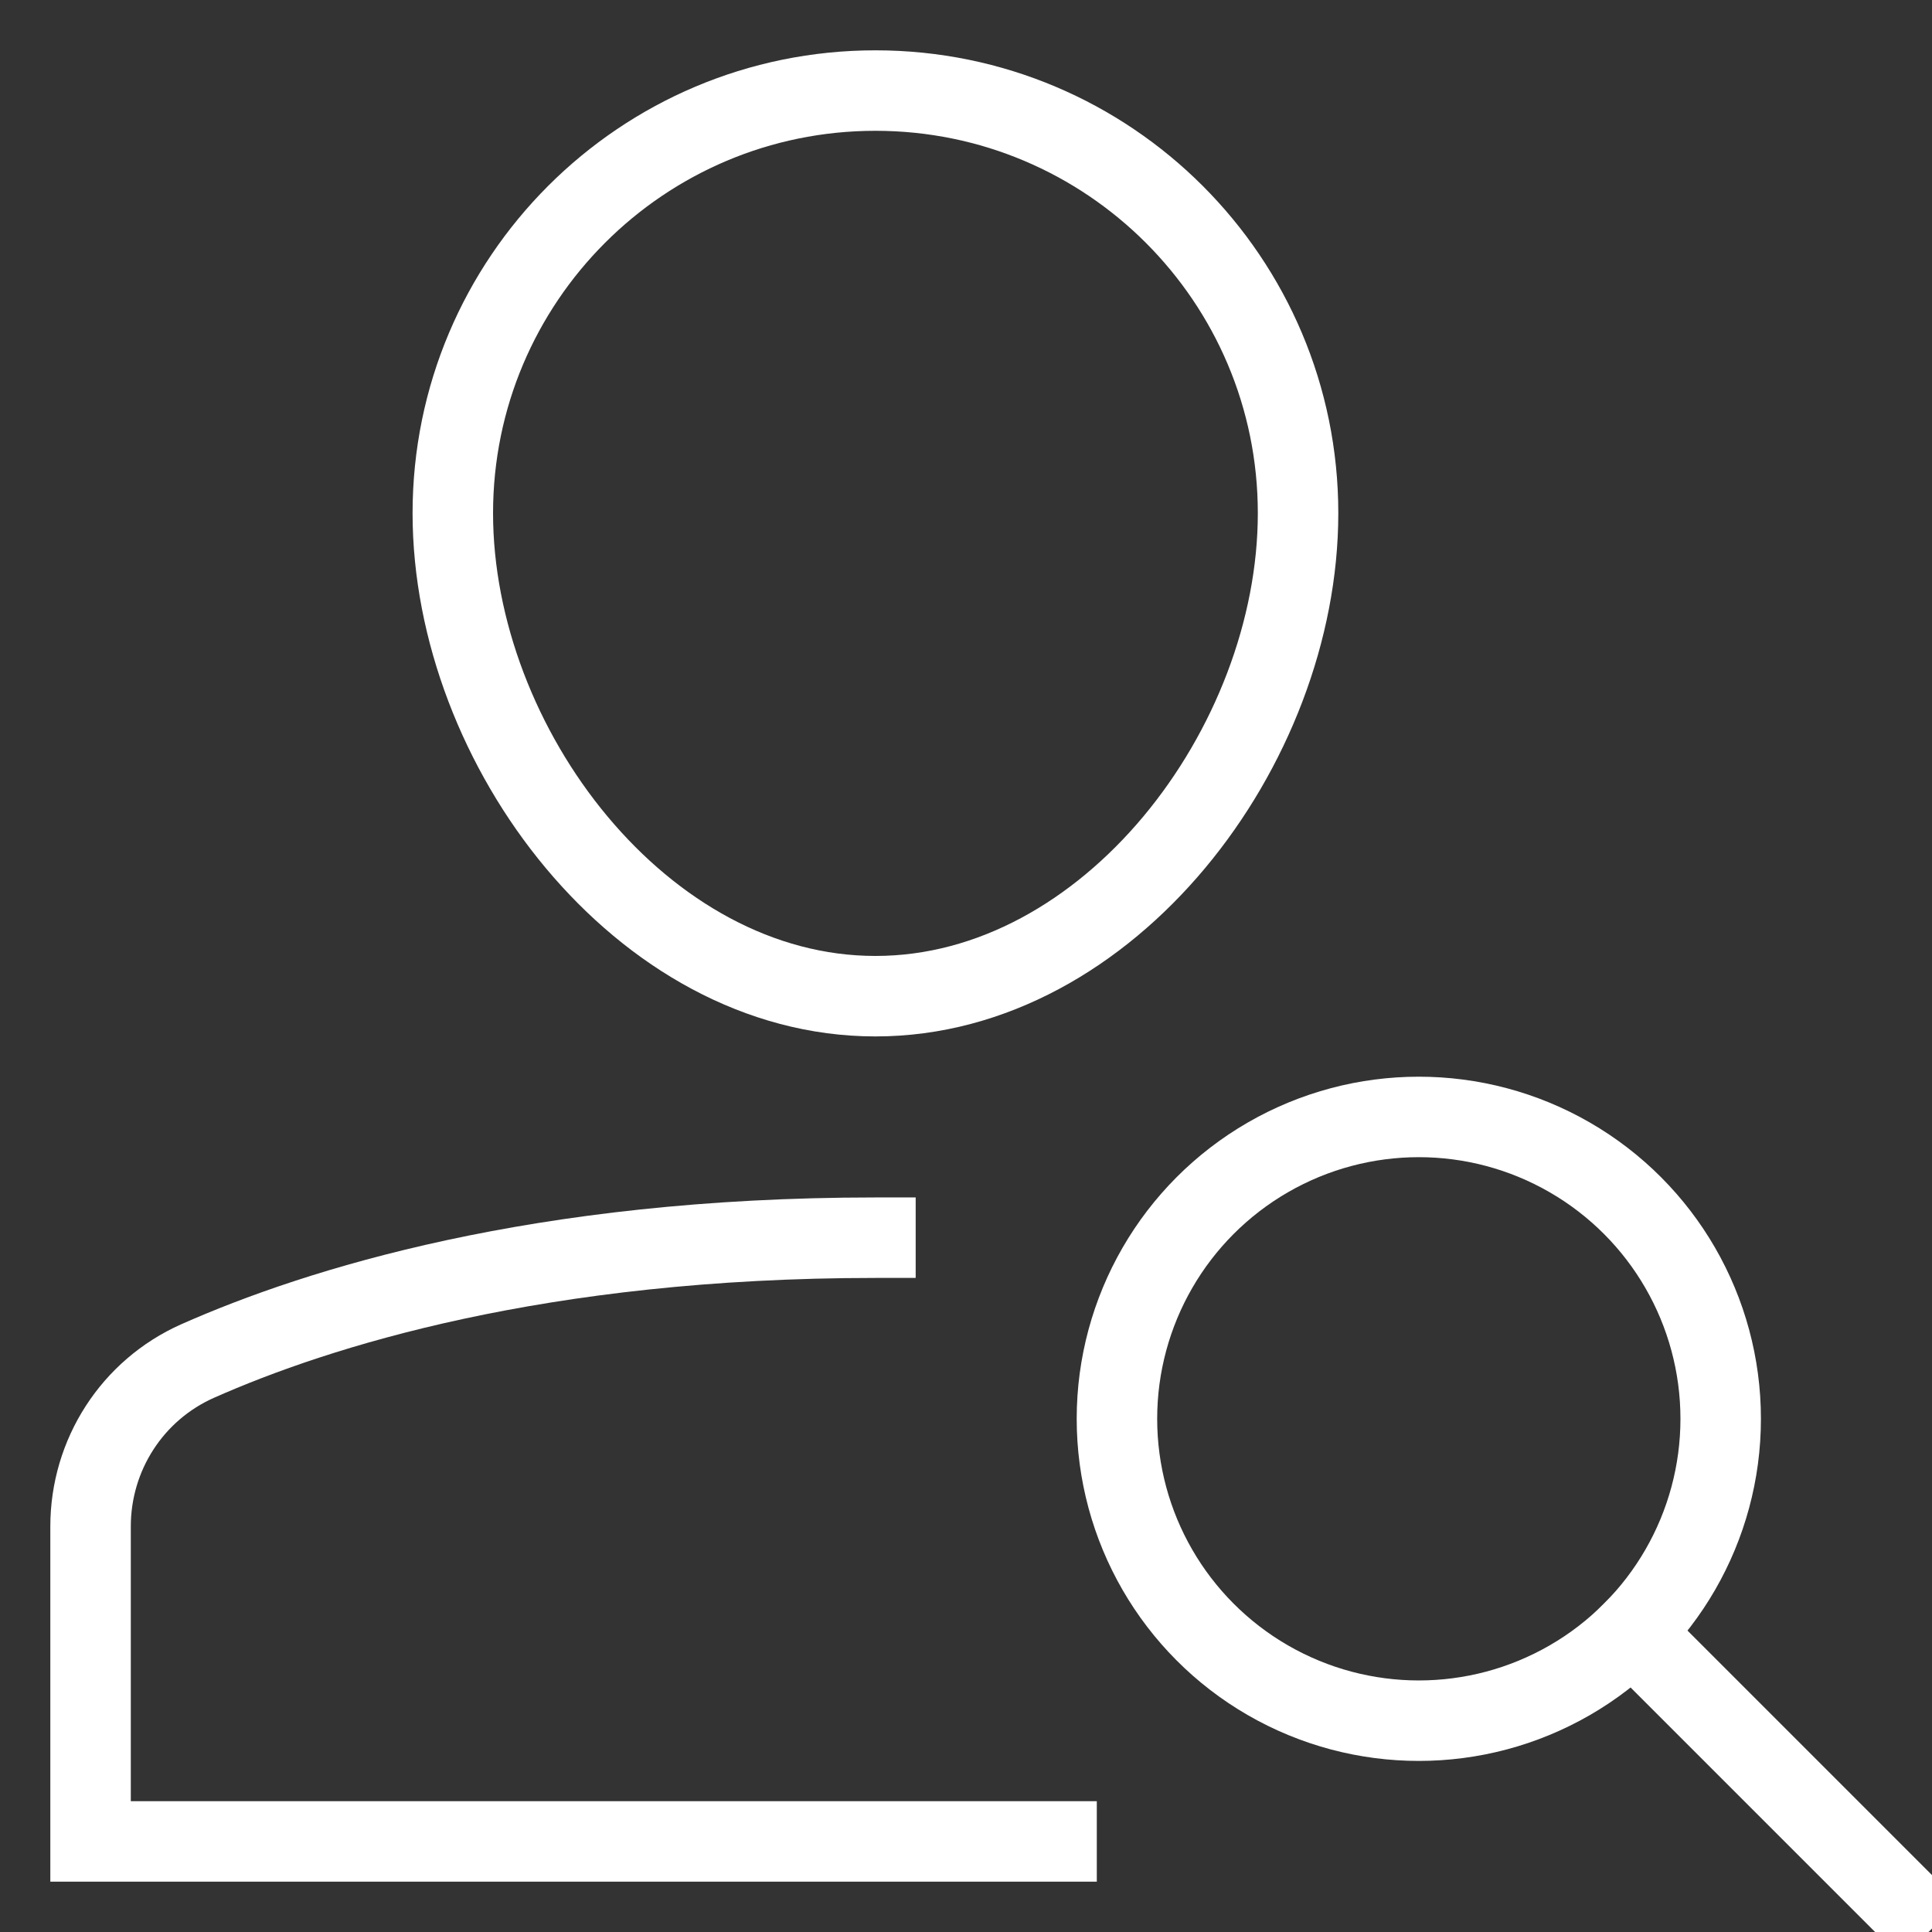
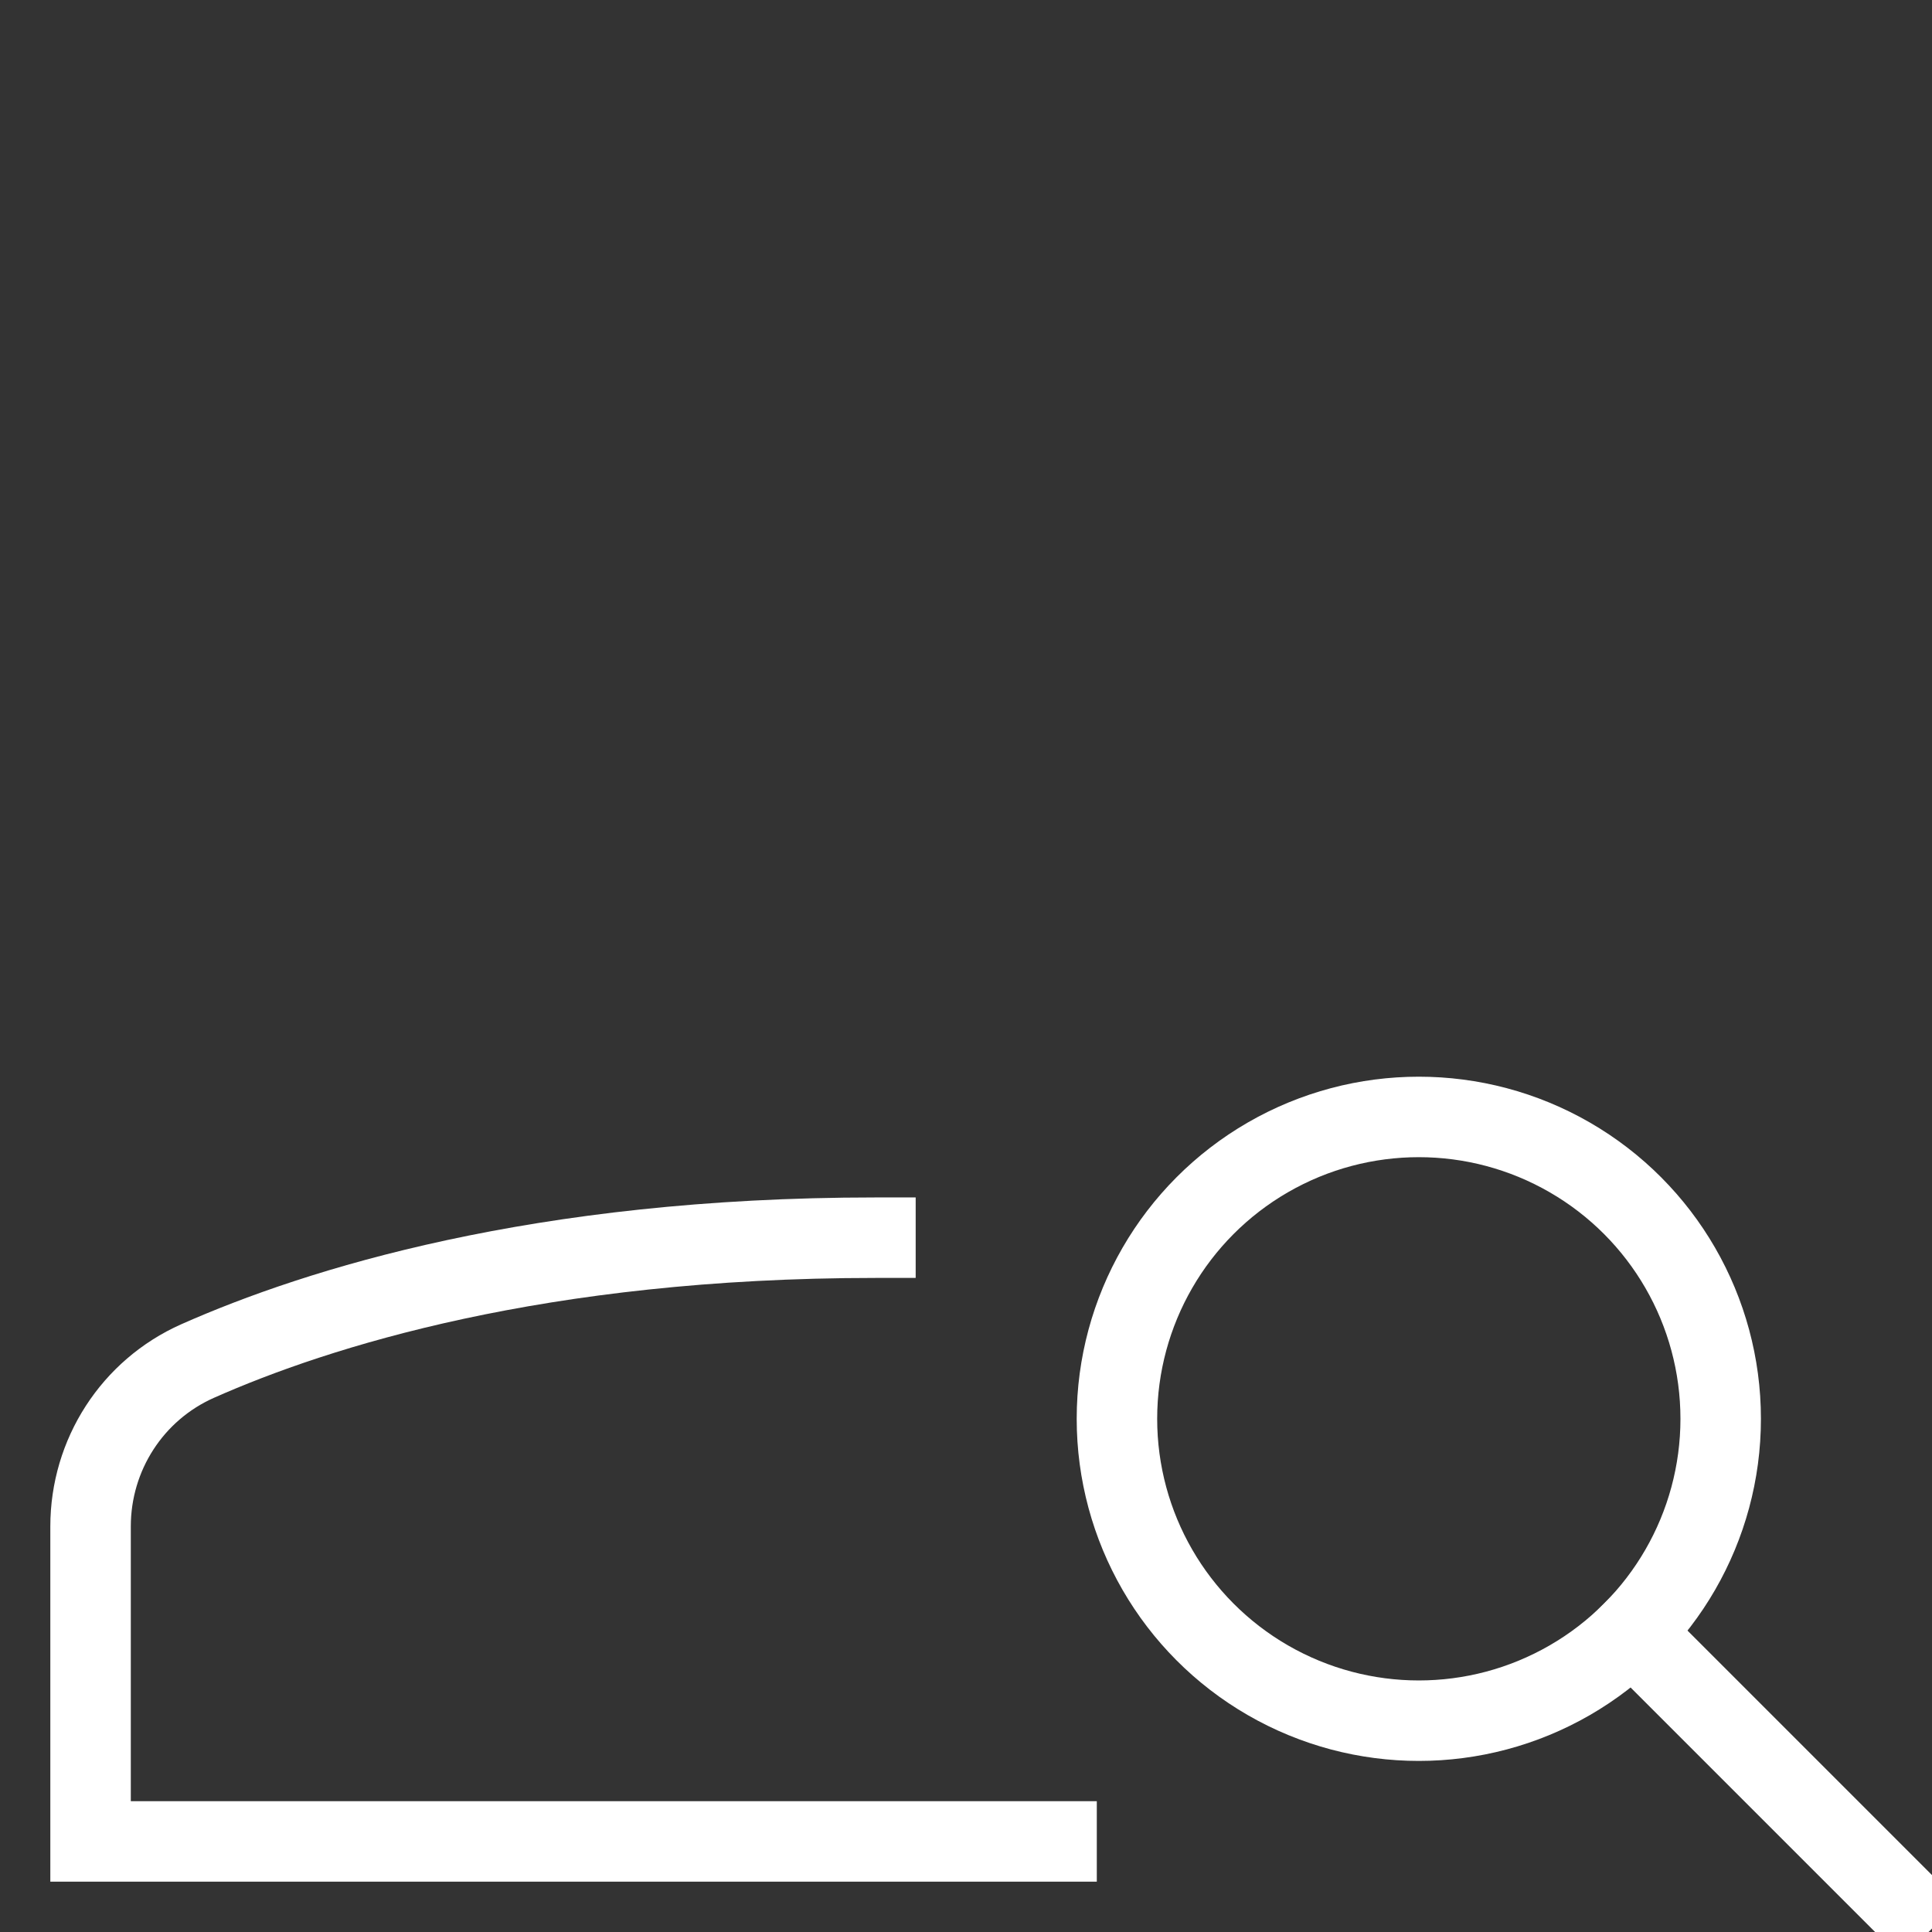
<svg xmlns="http://www.w3.org/2000/svg" width="32" height="32" viewBox="0 0 32 32" overflow="hidden">
  <rect x="0" y="0" width="32" height="32" fill="#333333" stroke="none" />
  <g stroke="#000000" stroke-linecap="square" transform="translate(0.5 0.5)">
    <path d="M14 20C8.43 20 4.753 21.165 2.773 22.043 1.69 22.524 1 23.598 1 24.783L1 30 17 30" stroke="#ffffff" stroke-width="1.333" stroke-linecap="butt" stroke-miterlimit="10" fill="none" />
-     <path d="M7 8C7 4.134 10.134 1 14 1 17.866 1 21 4.134 21 8 21 11.866 17.866 16 14 16 10.134 16 7 11.866 7 8Z" stroke="#ffffff" stroke-width="1.333" stroke-linecap="butt" stroke-miterlimit="10" fill="none" />
    <line x1="31" y1="31" x2="26.535" y2="26.535" stroke="#ffffff" stroke-width="1.333" stroke-linecap="butt" stroke-miterlimit="10" fill="none" />
    <circle cx="23" cy="23" r="5" stroke="#ffffff" stroke-width="1.333" stroke-linecap="butt" stroke-miterlimit="10" fill="none" />
  </g>
</svg>